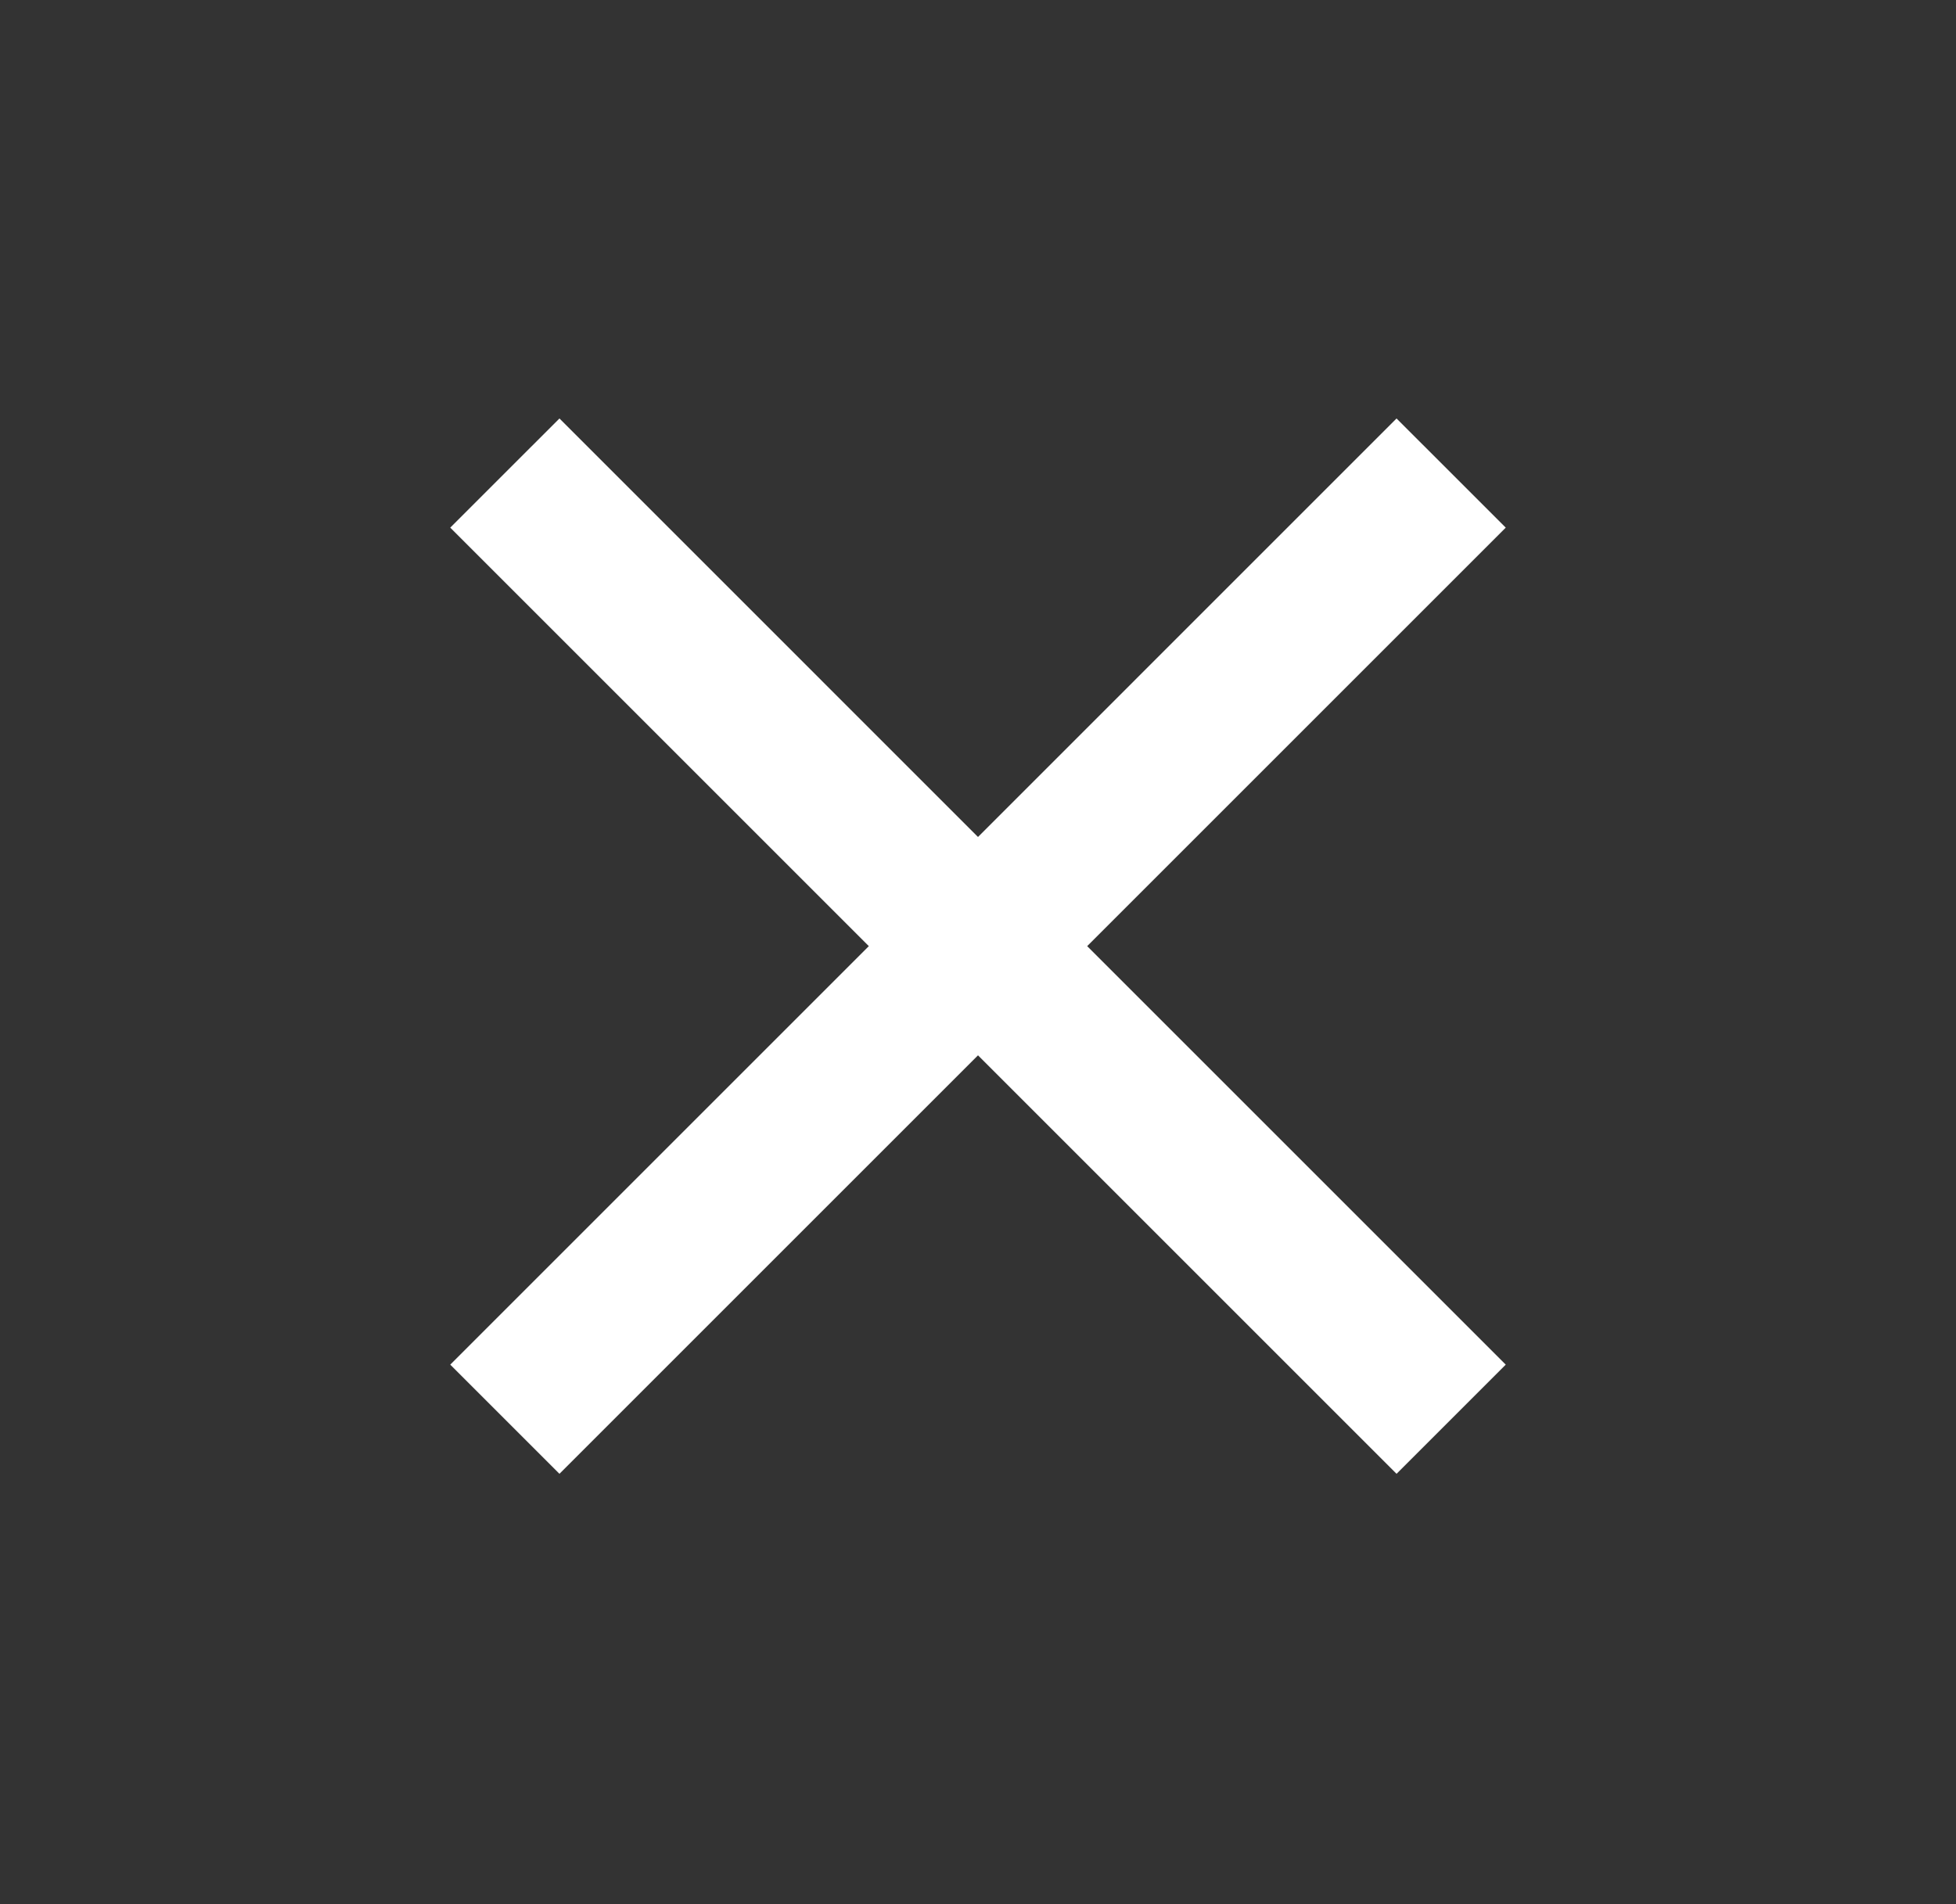
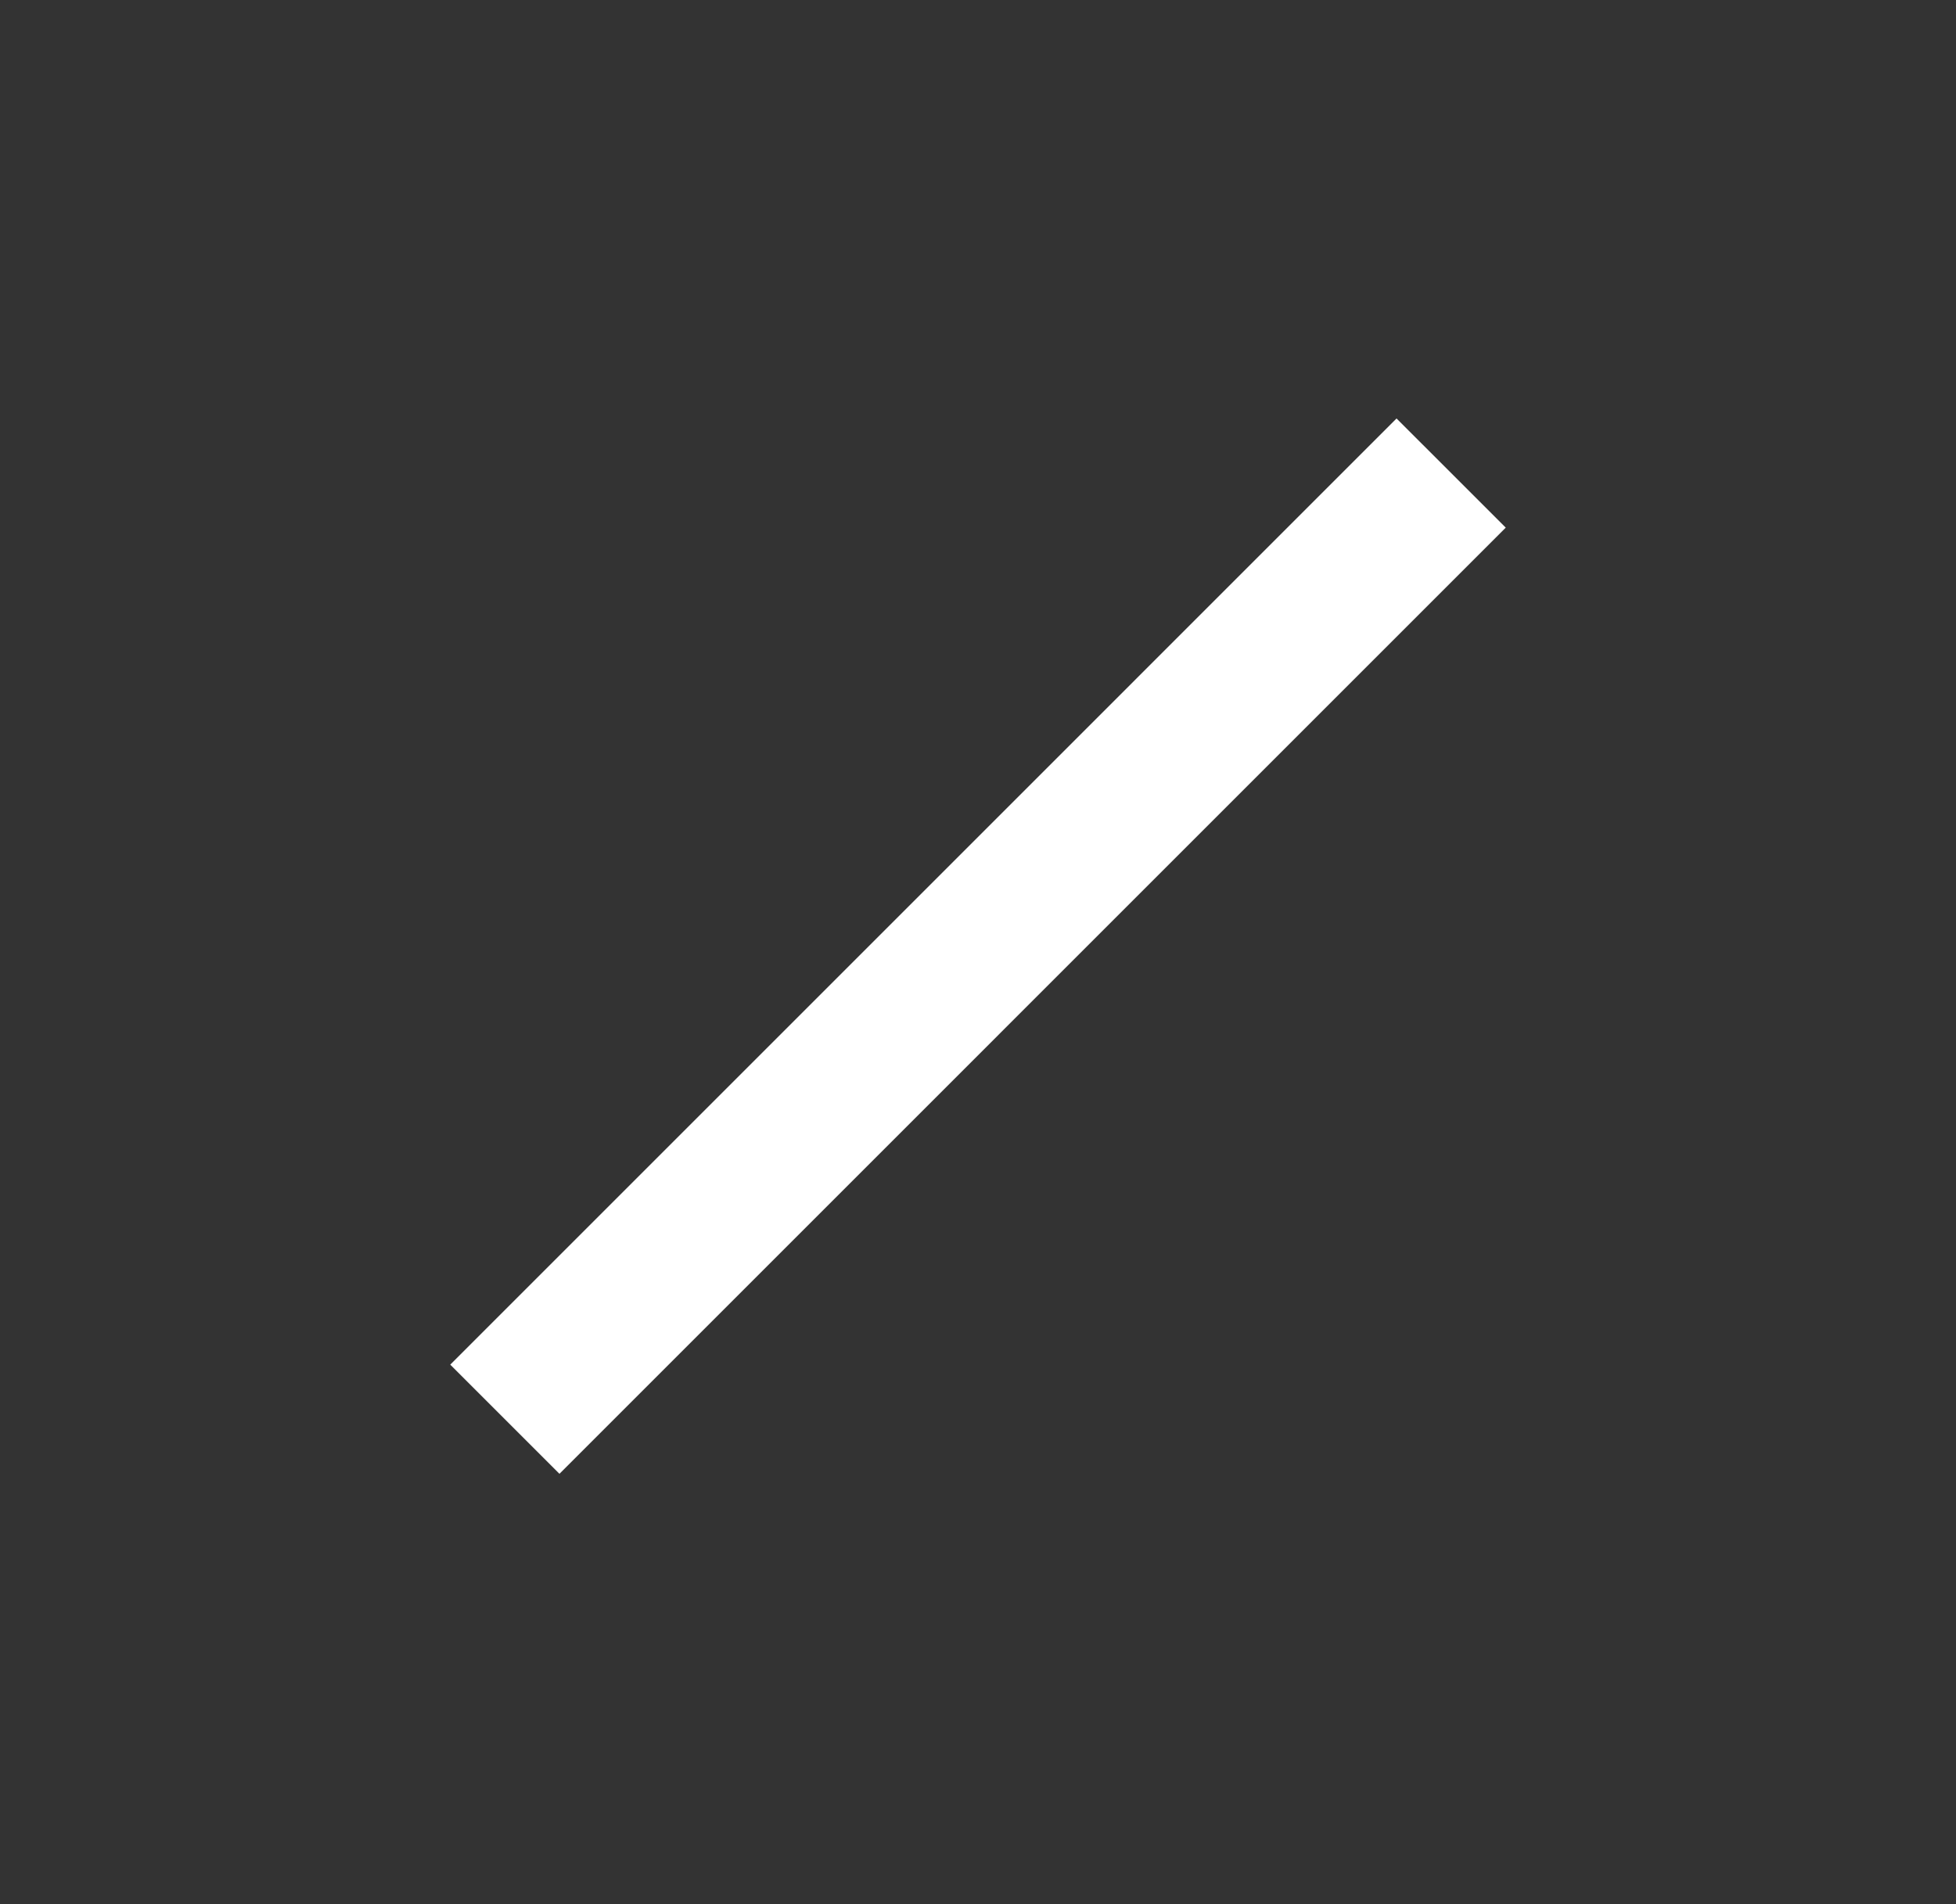
<svg xmlns="http://www.w3.org/2000/svg" width="38" height="37" viewBox="0 0 38 37" fill="none">
  <rect x="0" y="0" width="38" height="37" fill="#333333" stroke="none" />
  <path d="M28.192 9.192L9.808 27.577" stroke="white" stroke-width="3" />
-   <path d="M28.192 27.577L9.808 9.192" stroke="white" stroke-width="3" />
</svg>